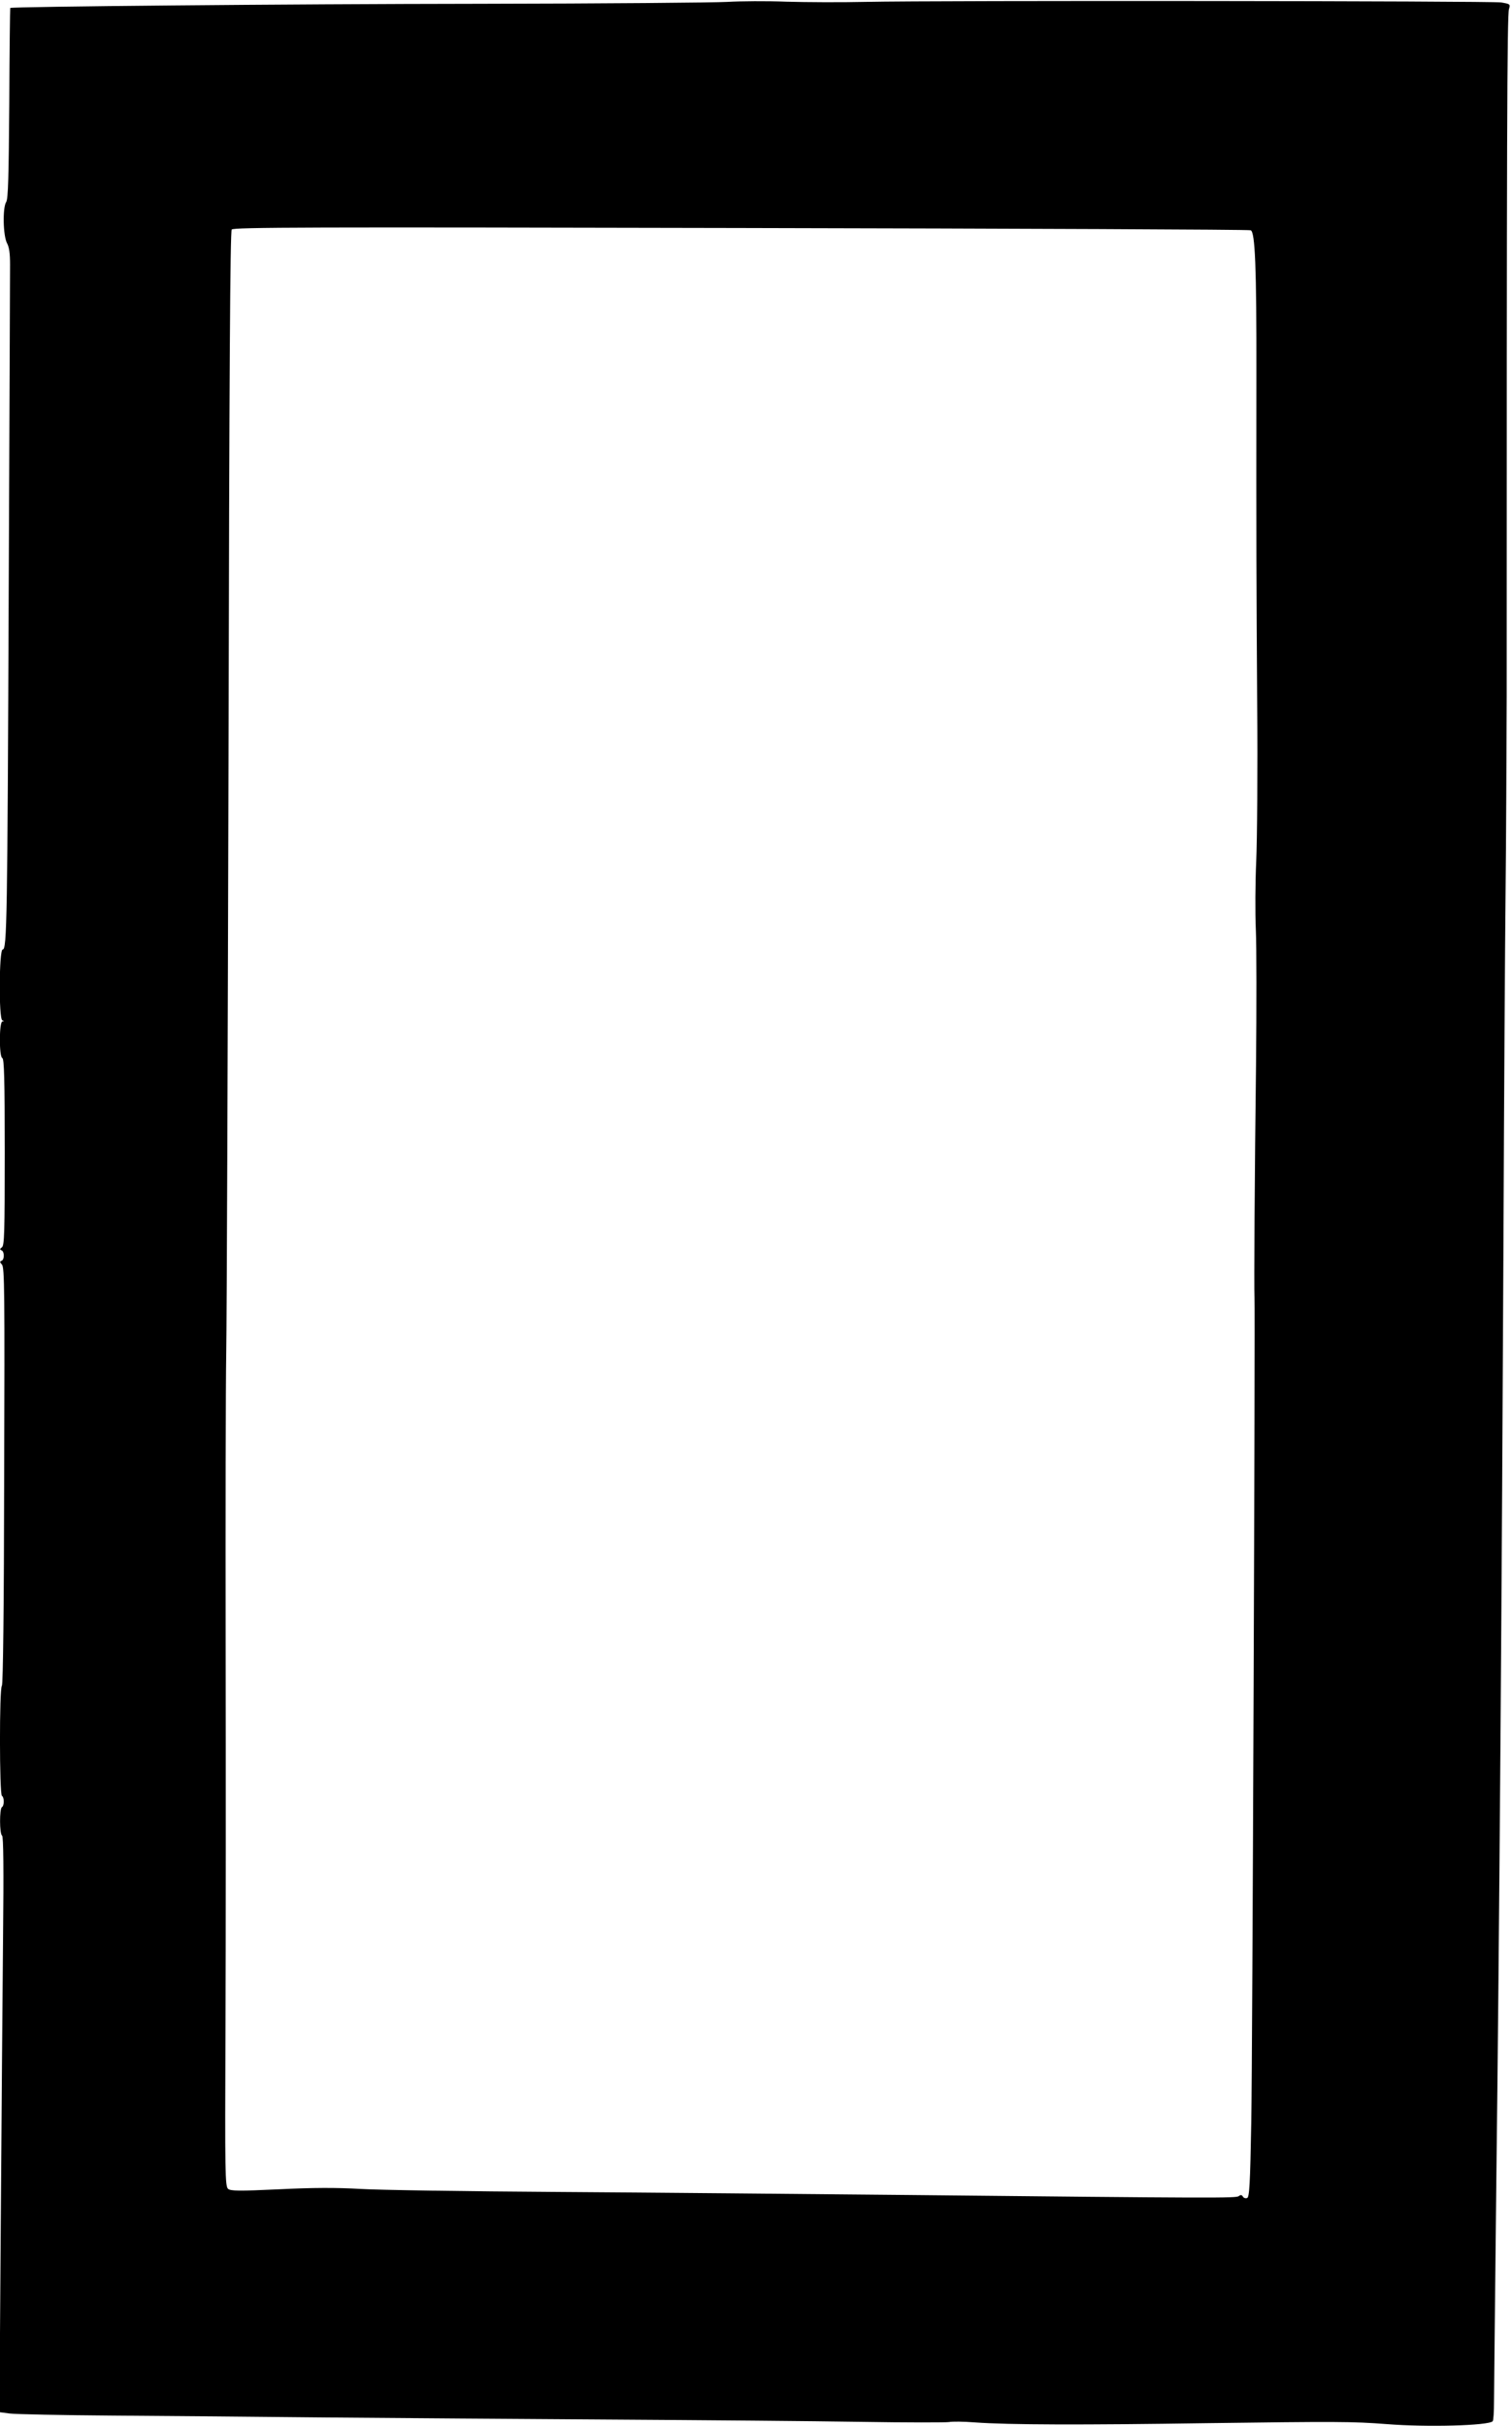
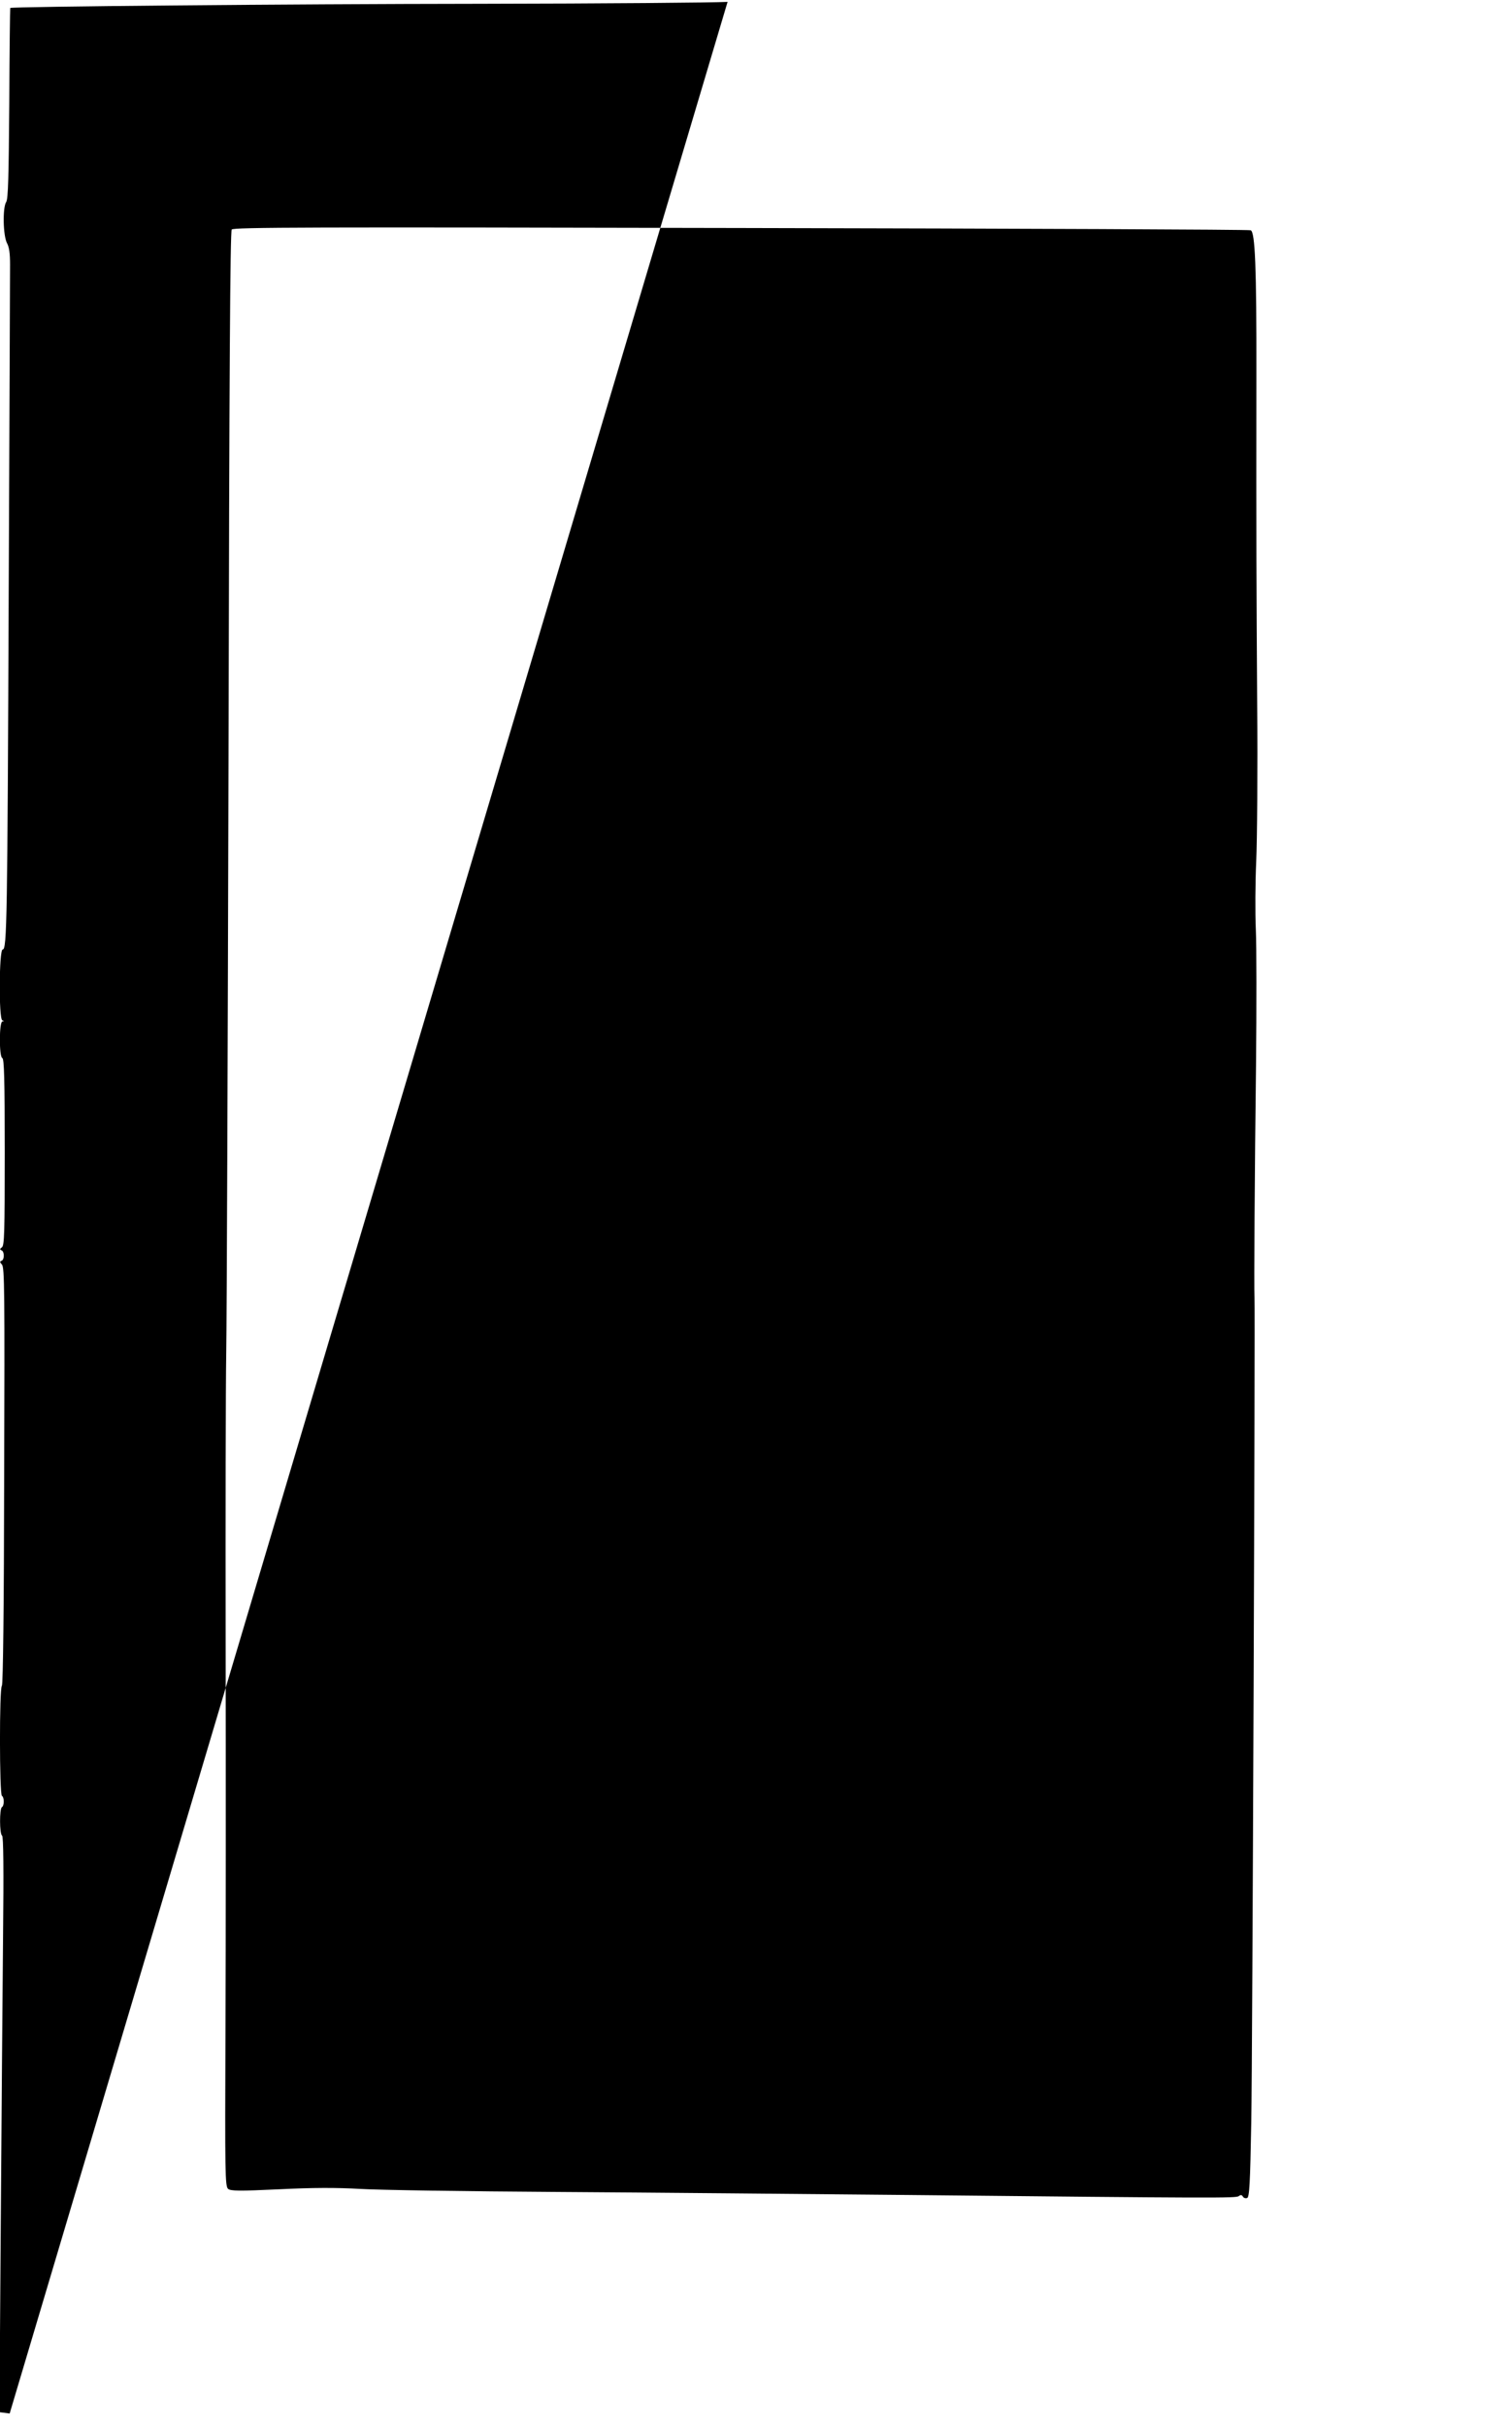
<svg xmlns="http://www.w3.org/2000/svg" version="1.0" width="798pt" height="1280pt" viewBox="0 0 798 1280" preserveAspectRatio="xMidYMid meet">
  <g transform="translate(0,1280) scale(0.1,-0.1)" fill="#000000" stroke="none">
-     <path d="M3840 12790 c-69 -4 -654 -9 -1300 -10 -1033 -1 -2478 -15 -2486 -22 -1 -2 -4 -228 -5 -503 -3 -387 -6 -504 -16 -520 -20 -30 -17 -178 4 -218 12 -22 16 -56 16 -112 0 -44 -3 -816 -7 -1715 -7 -1746 -9 -1900 -32 -1900 -19 0 -21 -366 -2 -373 10 -4 10 -6 1 -6 -18 -1 -18 -188 -1 -193 10 -4 13 -112 13 -497 0 -426 -2 -493 -15 -502 -11 -8 -12 -12 -2 -16 16 -6 16 -50 0 -55 -10 -4 -9 -8 2 -20 14 -13 15 -144 12 -1114 -1 -693 -6 -1102 -12 -1108 -14 -14 -13 -573 0 -581 13 -8 13 -52 0 -60 -13 -8 -13 -142 1 -150 7 -5 9 -171 5 -543 -3 -296 -8 -978 -12 -1518 l-7 -981 54 -7 c30 -4 275 -9 544 -11 270 -2 778 -6 1130 -10 352 -3 1029 -8 1505 -11 476 -3 1065 -8 1310 -12 245 -4 456 -4 470 -1 14 3 75 3 135 -2 180 -13 563 -14 1225 -4 685 9 766 9 949 -5 214 -17 536 -8 559 15 4 4 7 50 7 103 0 53 6 567 12 1142 16 1293 30 3255 38 5000 3 729 8 1548 11 1820 3 272 5 738 6 1035 0 2940 2 3593 12 3627 8 26 6 27 -41 35 -52 8 -2965 11 -3353 3 -129 -3 -318 -2 -420 1 -102 4 -241 3 -310 -1z m2761 -1205 c23 -9 31 -193 30 -765 -1 -901 0 -1097 4 -1730 3 -349 0 -725 -5 -835 -5 -110 -6 -272 -2 -360 4 -88 4 -410 1 -715 -7 -549 -11 -1186 -8 -1225 4 -72 -11 -4027 -17 -4348 -6 -333 -10 -400 -22 -404 -8 -3 -18 0 -22 7 -6 10 -12 11 -22 3 -14 -11 -113 -11 -1753 6 -539 5 -1369 13 -1845 16 -476 3 -944 10 -1040 16 -125 7 -247 7 -427 -2 -213 -10 -255 -9 -269 2 -16 13 -17 80 -14 839 2 454 2 1372 1 2040 -1 668 0 1359 3 1535 3 176 8 1578 12 3115 4 2090 9 2799 17 2809 10 12 399 13 2687 8 1471 -3 2682 -8 2691 -12z" />
+     <path d="M3840 12790 c-69 -4 -654 -9 -1300 -10 -1033 -1 -2478 -15 -2486 -22 -1 -2 -4 -228 -5 -503 -3 -387 -6 -504 -16 -520 -20 -30 -17 -178 4 -218 12 -22 16 -56 16 -112 0 -44 -3 -816 -7 -1715 -7 -1746 -9 -1900 -32 -1900 -19 0 -21 -366 -2 -373 10 -4 10 -6 1 -6 -18 -1 -18 -188 -1 -193 10 -4 13 -112 13 -497 0 -426 -2 -493 -15 -502 -11 -8 -12 -12 -2 -16 16 -6 16 -50 0 -55 -10 -4 -9 -8 2 -20 14 -13 15 -144 12 -1114 -1 -693 -6 -1102 -12 -1108 -14 -14 -13 -573 0 -581 13 -8 13 -52 0 -60 -13 -8 -13 -142 1 -150 7 -5 9 -171 5 -543 -3 -296 -8 -978 -12 -1518 l-7 -981 54 -7 z m2761 -1205 c23 -9 31 -193 30 -765 -1 -901 0 -1097 4 -1730 3 -349 0 -725 -5 -835 -5 -110 -6 -272 -2 -360 4 -88 4 -410 1 -715 -7 -549 -11 -1186 -8 -1225 4 -72 -11 -4027 -17 -4348 -6 -333 -10 -400 -22 -404 -8 -3 -18 0 -22 7 -6 10 -12 11 -22 3 -14 -11 -113 -11 -1753 6 -539 5 -1369 13 -1845 16 -476 3 -944 10 -1040 16 -125 7 -247 7 -427 -2 -213 -10 -255 -9 -269 2 -16 13 -17 80 -14 839 2 454 2 1372 1 2040 -1 668 0 1359 3 1535 3 176 8 1578 12 3115 4 2090 9 2799 17 2809 10 12 399 13 2687 8 1471 -3 2682 -8 2691 -12z" />
  </g>
</svg>